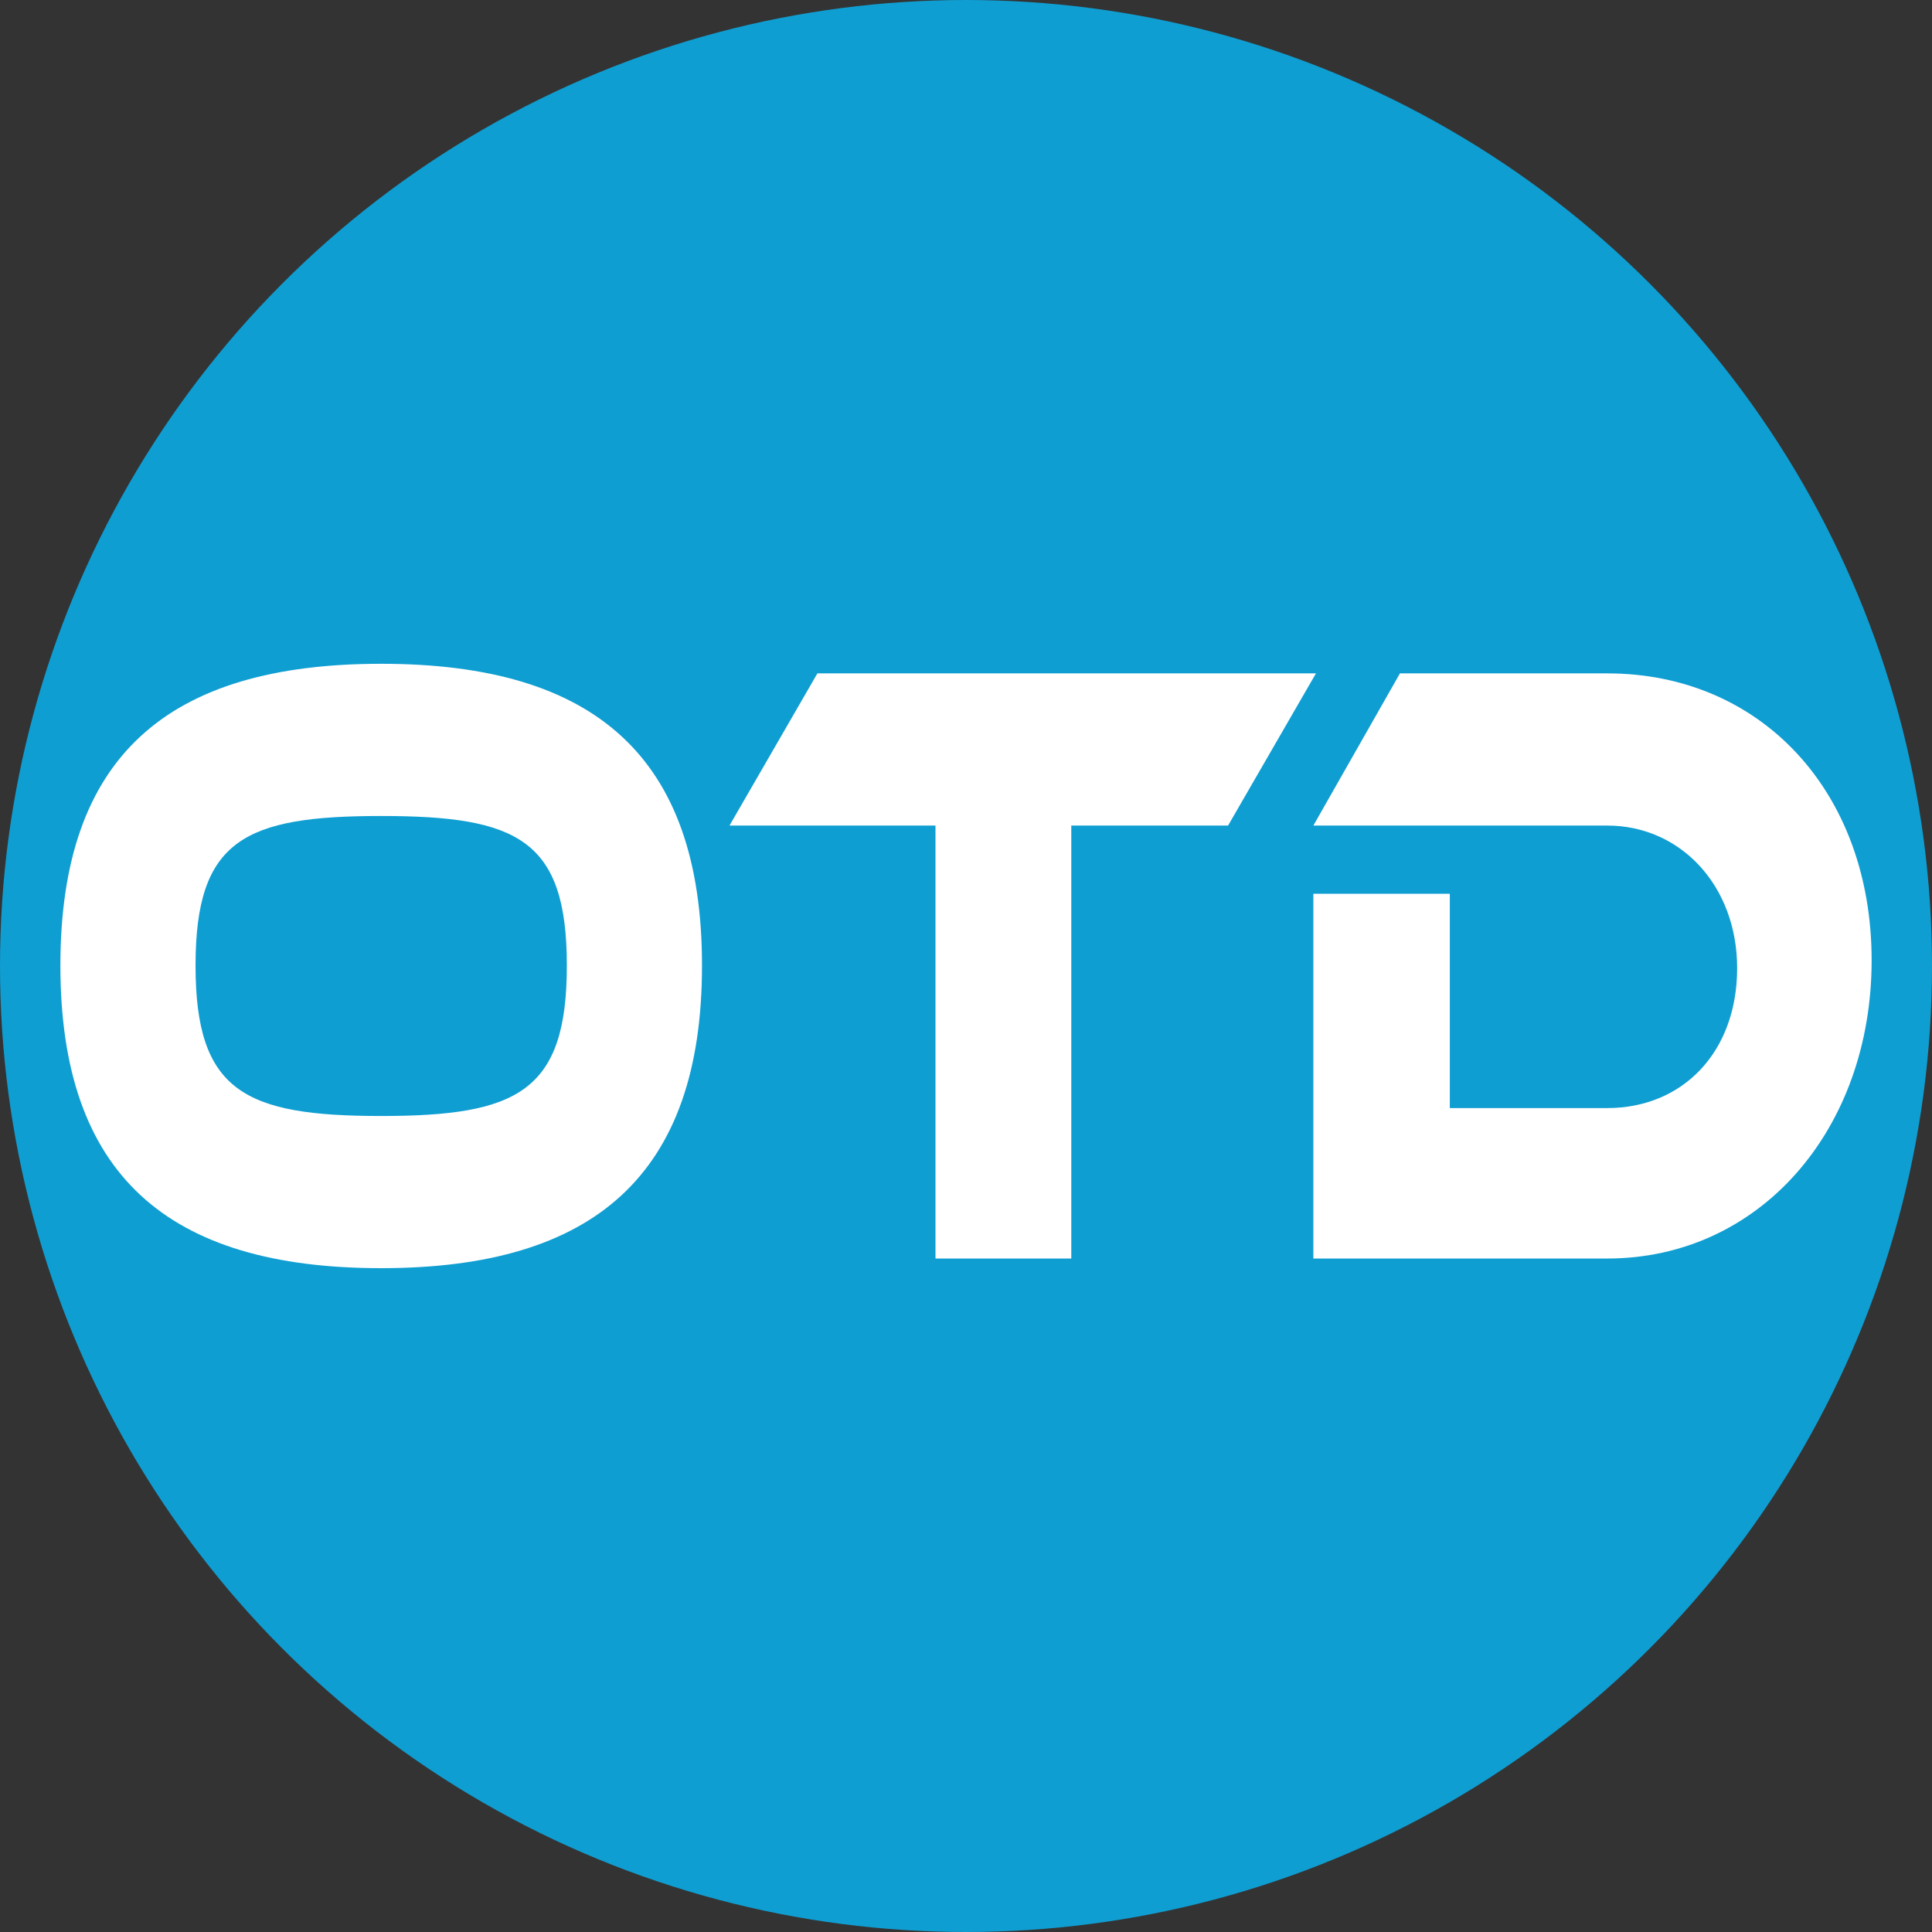
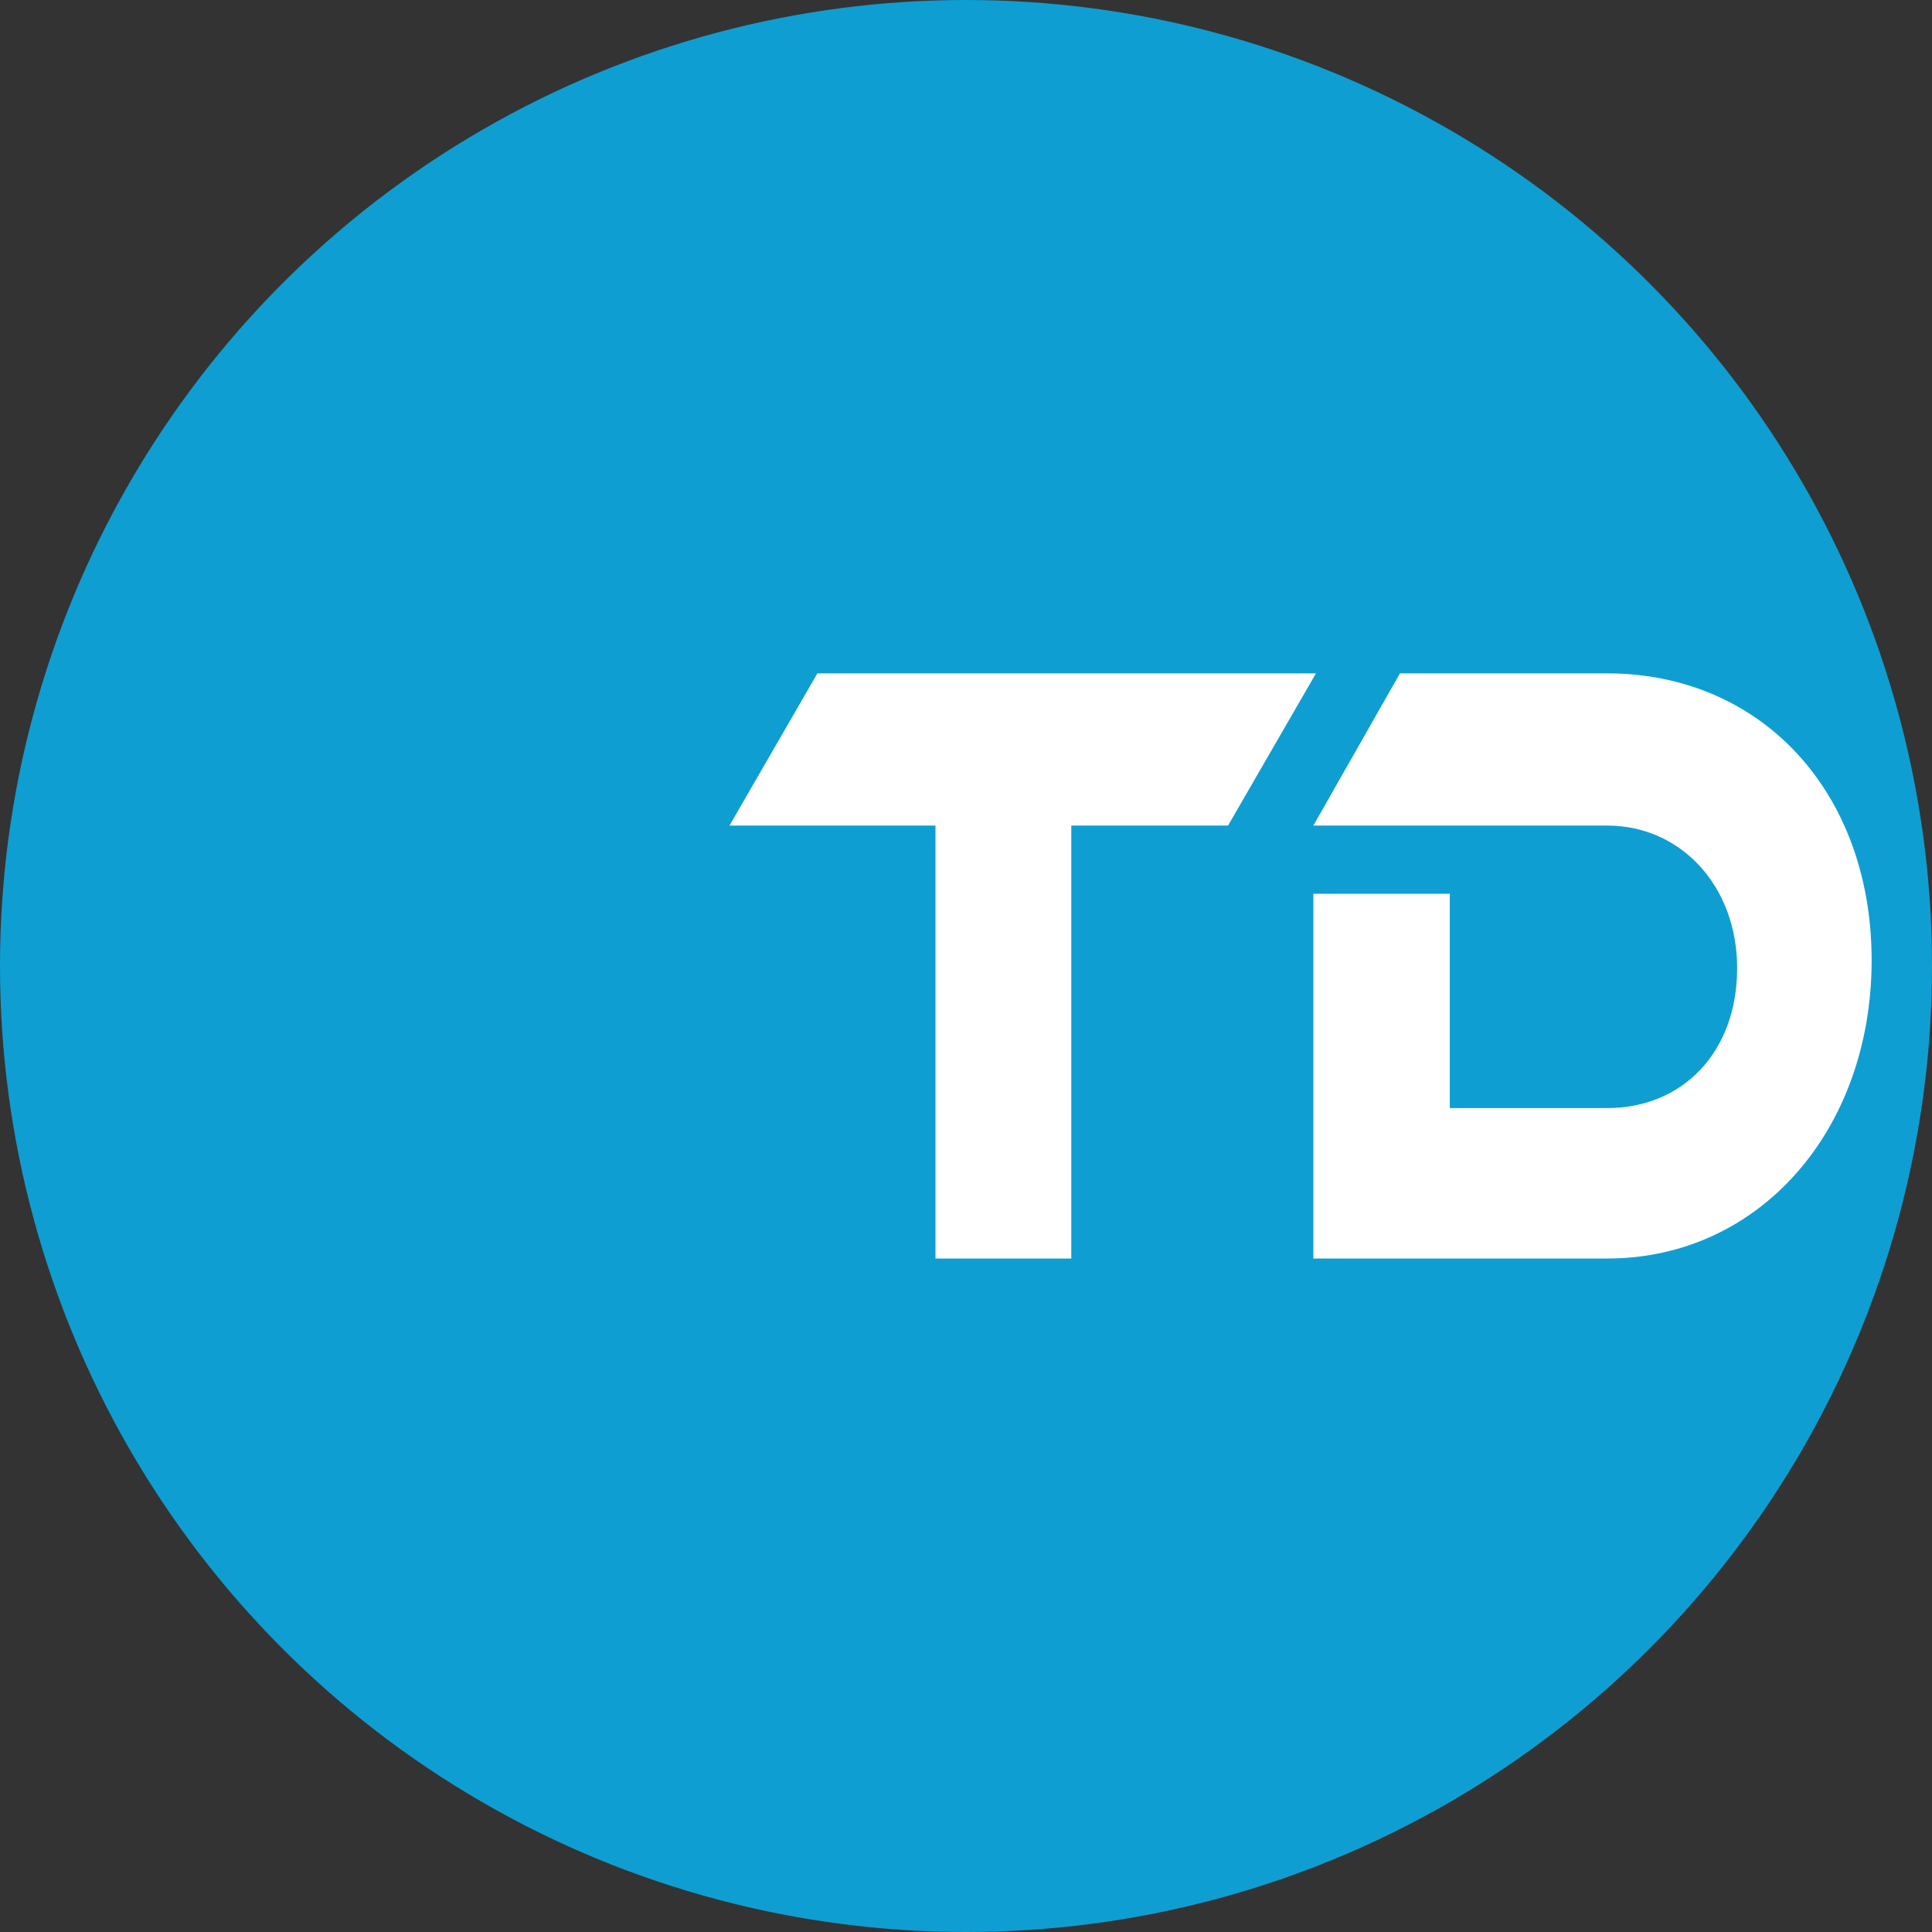
<svg xmlns="http://www.w3.org/2000/svg" width="512" height="512" viewBox="0 0 512 512">
  <rect x="0" y="0" width="512" height="512" fill="#333333" stroke="none" />
  <circle cx="256" cy="256" r="256" fill="#0f9ed2" />
  <g fill="#fff">
-     <path d="m101.02 175.91c-56.676 0-85.017 24.57-85.017 79.968s28.338 80.199 85.017 80.199c56.502 0 85.017-24.801 85.017-80.199s-28.511-79.968-85.017-79.968zm0 119.84c-36.16 0-49.2-6.49-49.2-39.868s13.039-39.636 49.2-39.636c36.161 0 49.2 6.258 49.2 39.636s-13.038 39.868-49.2 39.868z" />
-     <path d="m216.62 178.45-23.296 40.331h54.589v114.74h35.988v-114.74h41.55l23.296-40.331z" />
+     <path d="m216.62 178.45-23.296 40.331h54.589v114.74h35.988v-114.74h41.55l23.296-40.331" />
    <path d="m496 254.48c0-44.735-29.381-76.027-70.061-76.027h-54.938l-22.948 40.331h77.886c19.471 0 34.422 15.994 34.422 37.782 0 22.253-14.429 37.087-34.422 37.087h-41.725v-56.789h-36.161v96.657h77.886c40.333 0 70.061-34.074 70.061-79.041z" />
  </g>
</svg>